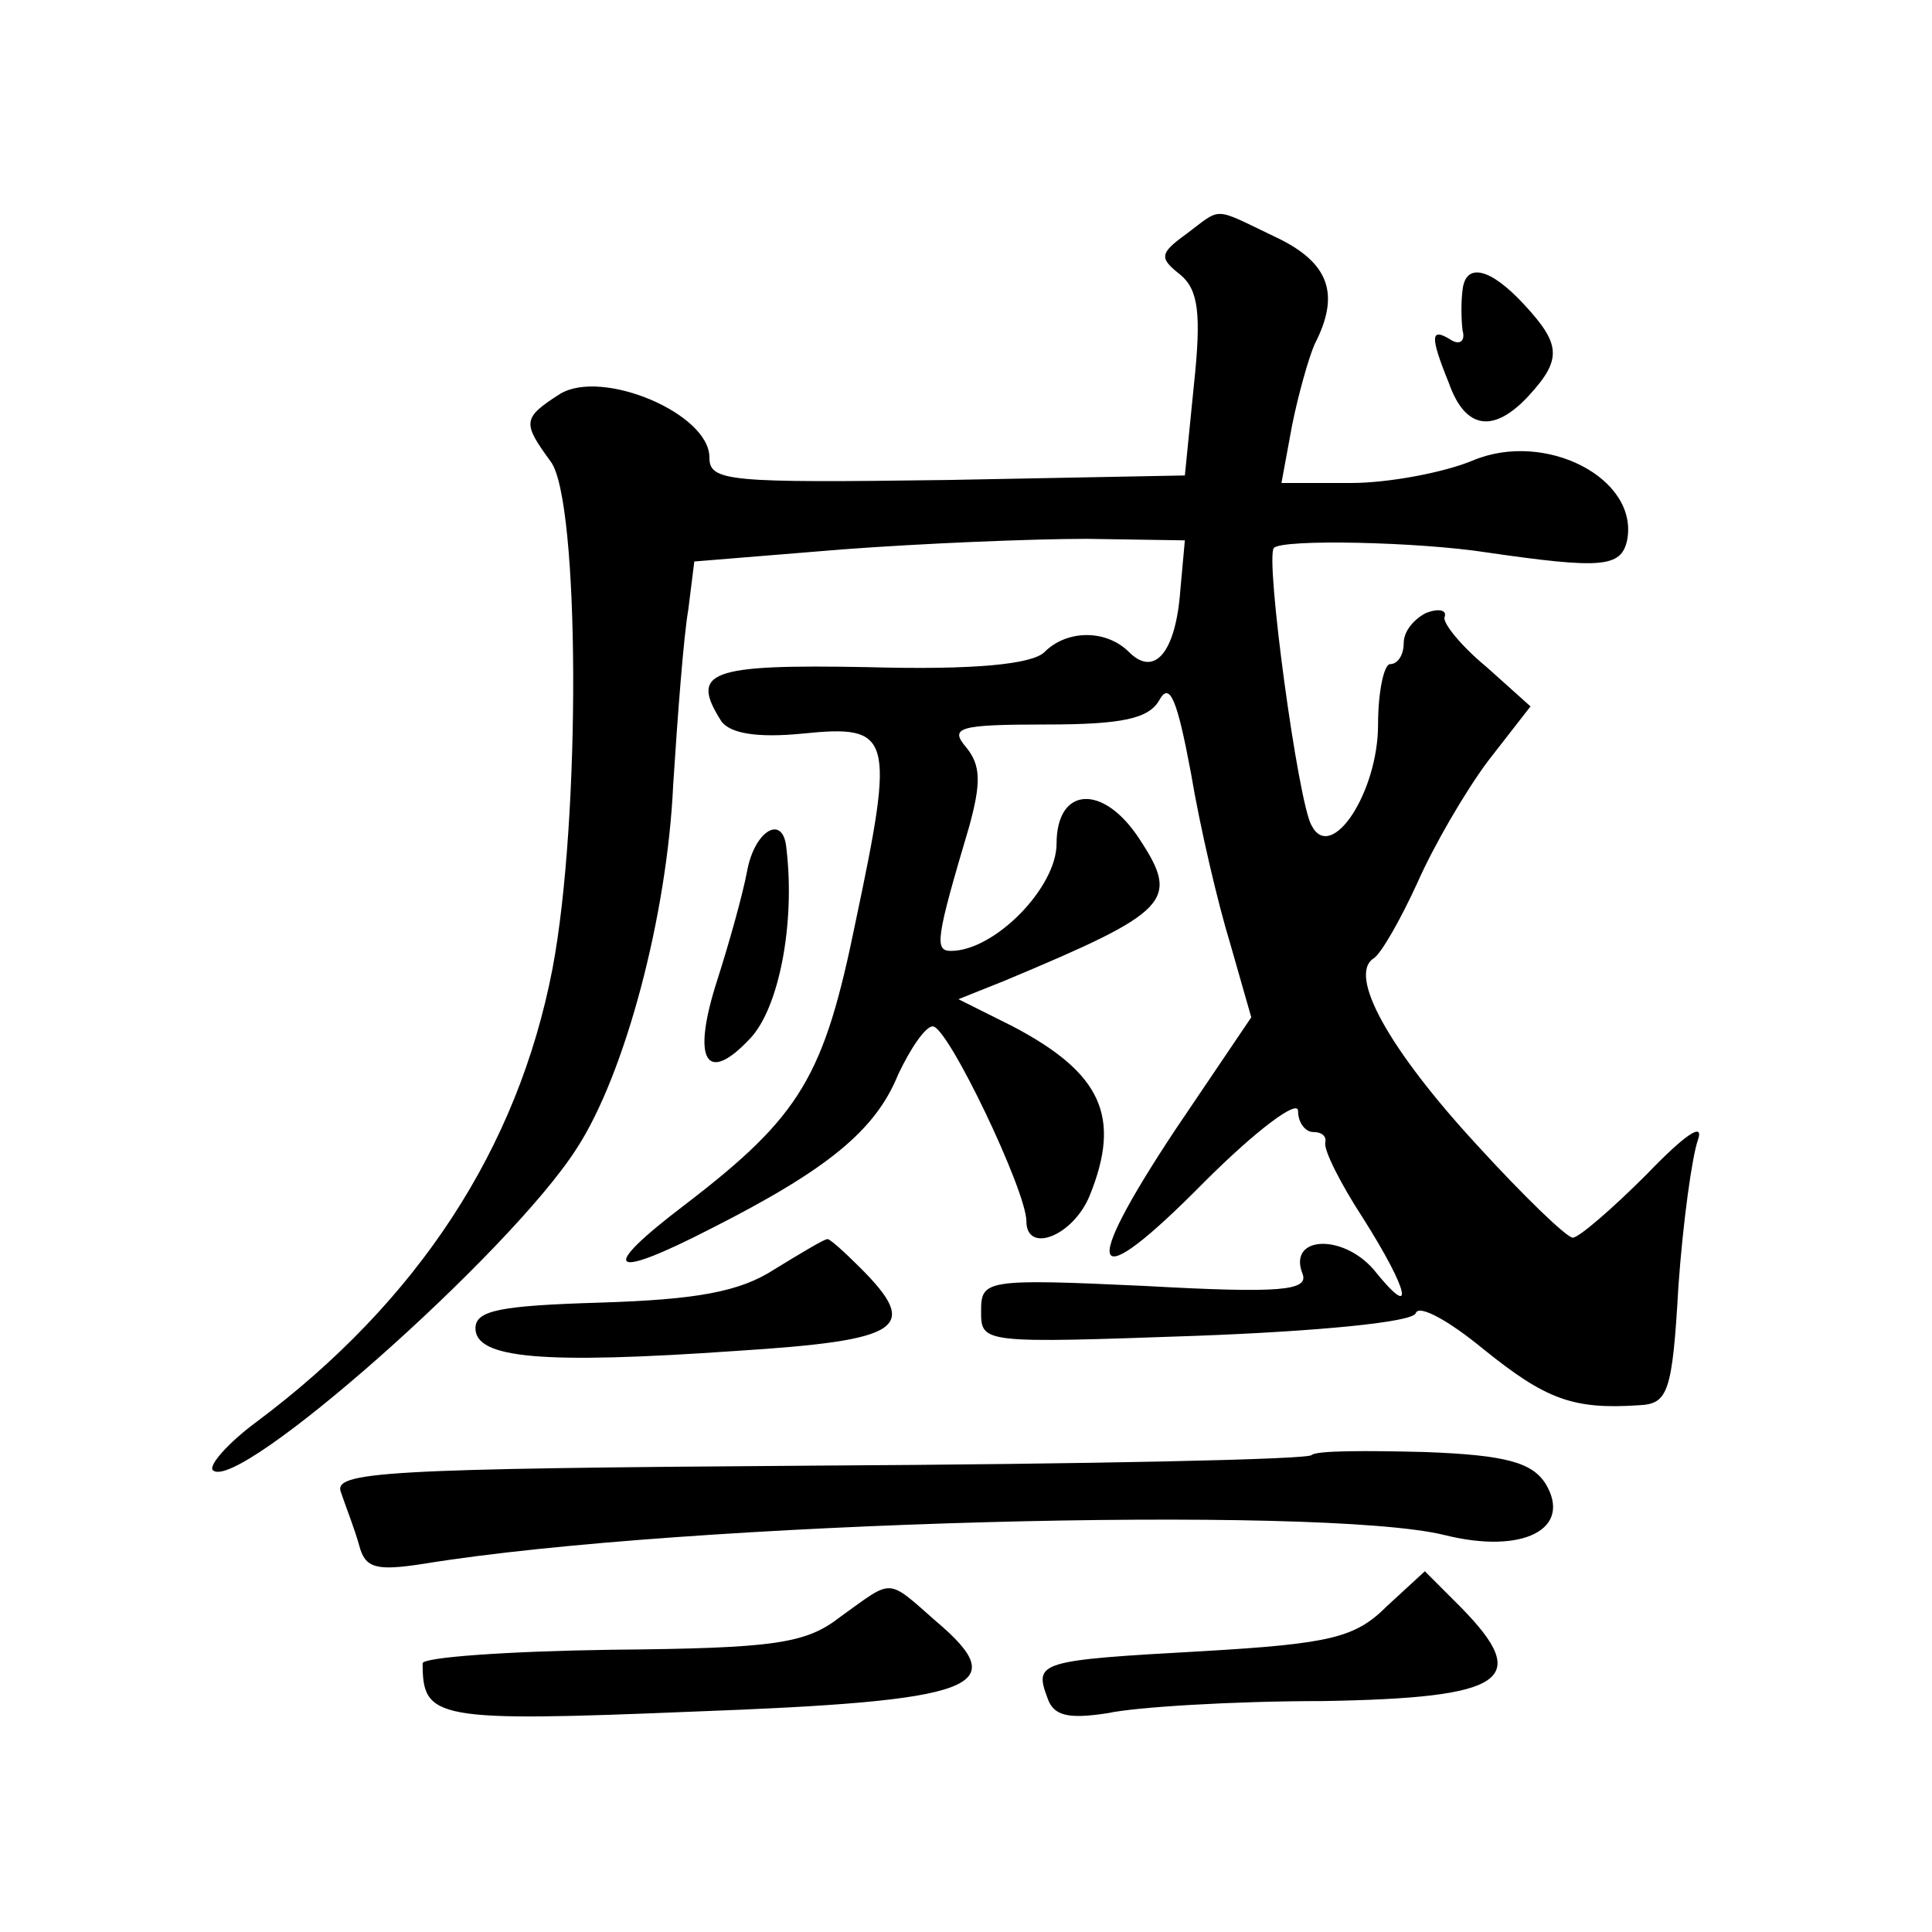
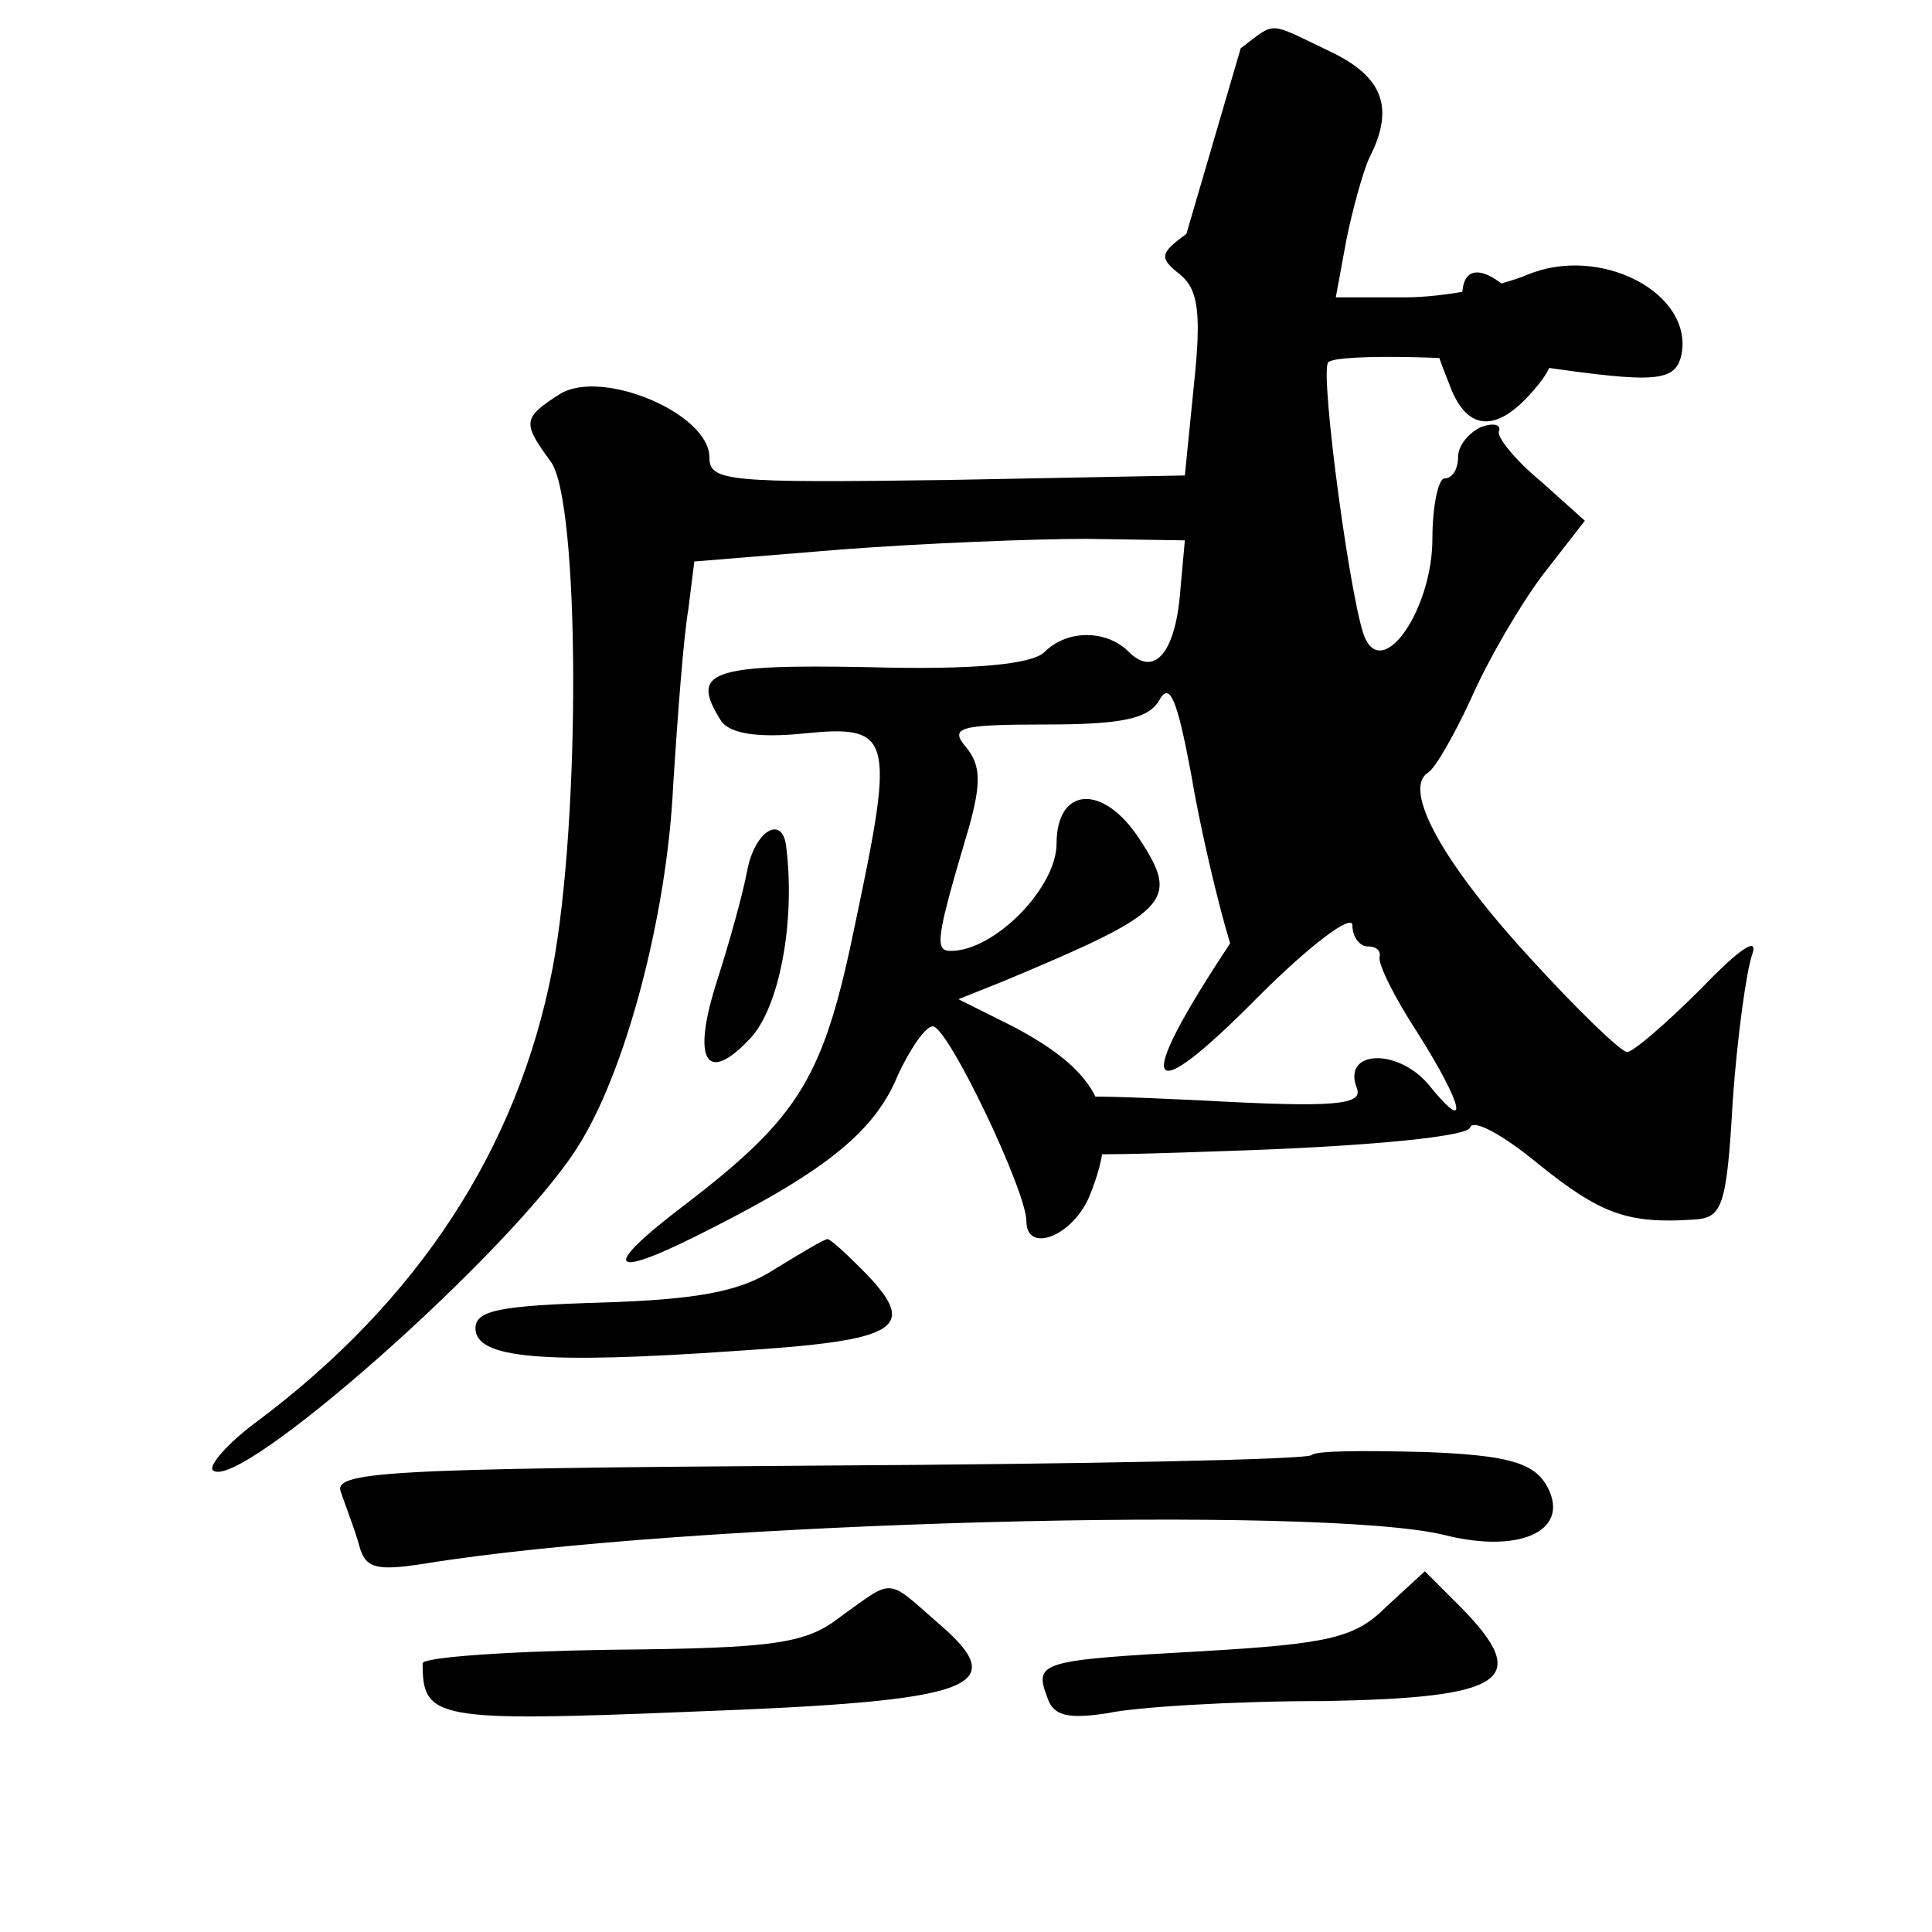
<svg xmlns="http://www.w3.org/2000/svg" version="1.0" width="128pt" height="128pt" viewBox="0 0 128 128" preserveAspectRatio="xMidYMid meet">
  <g transform="translate(0,128) scale(0.1,-0.1)" fill="#0" stroke="none">
-     <path d="M786 1125 c-18 -13 -18 -16 -4 -27 12 -10 14 -26 9 -73 l-6 -60 -157 -3 c-146 -2 -158 -1 -158 15 0 29 -71 59 -99 42 -25 -16 -25 -19 -6 -45 19 -26 20 -236 1 -336 -23 -119 -89 -220 -196 -300 -19 -14 -32 -29 -29 -32 16 -16 197 144 241 213 32 49 60 154 64 241 3 47 7 99 10 116 l4 32 98 8 c53 4 126 7 162 7 l65 -1 -3 -33 c-3 -41 -17 -58 -34 -41 -15 15 -41 15 -56 0 -8 -8 -46 -12 -117 -10 -106 2 -118 -3 -97 -36 6 -8 24 -11 54 -8 59 6 61 -1 35 -124 -21 -103 -36 -129 -113 -188 -58 -44 -51 -51 17 -16 77 39 109 65 124 102 8 17 18 32 23 32 10 0 62 -109 62 -129 0 -22 31 -10 42 17 21 52 8 81 -51 112 l-36 18 30 12 c110 46 117 53 90 94 -24 37 -55 35 -55 -3 0 -29 -41 -71 -70 -71 -11 0 -10 8 12 82 8 29 8 41 -2 53 -11 13 -5 15 53 15 51 0 68 4 75 16 7 13 12 0 21 -48 6 -36 18 -87 26 -113 l14 -49 -50 -74 c-65 -98 -57 -112 19 -35 34 34 62 55 62 47 0 -8 5 -14 10 -14 6 0 9 -3 8 -7 -1 -5 10 -27 25 -50 31 -49 35 -69 7 -34 -21 24 -57 22 -47 -3 4 -11 -14 -13 -104 -8 -107 5 -109 4 -109 -17 0 -21 1 -21 143 -16 80 3 143 9 145 15 2 6 22 -5 45 -24 41 -33 59 -40 103 -37 19 1 22 8 26 79 3 42 9 86 13 97 4 12 -9 3 -34 -23 -23 -23 -45 -42 -49 -42 -4 0 -33 28 -64 62 -58 63 -85 112 -68 123 5 3 18 26 29 50 11 25 32 61 47 81 l28 36 -29 26 c-17 14 -29 29 -28 33 2 5 -4 6 -12 3 -8 -4 -15 -12 -15 -20 0 -8 -4 -14 -9 -14 -4 0 -8 -18 -8 -40 0 -45 -31 -92 -44 -67 -9 15 -31 178 -25 184 6 6 96 4 141 -3 76 -11 89 -10 93 8 8 41 -54 73 -102 53 -19 -8 -56 -15 -81 -15 l-46 0 7 38 c4 20 11 45 15 54 17 33 10 54 -26 71 -42 20 -35 20 -59 2z M969 1088 c-1 -7 -1 -19 0 -27 2 -7 -2 -10 -8 -6 -13 8 -14 3 -1 -29 11 -31 30 -33 53 -8 22 24 21 34 -3 60 -23 25 -39 28 -41 10z M495 703 c-3 -16 -12 -48 -20 -73 -17 -53 -7 -69 22 -38 19 20 30 76 24 126 -2 23 -21 12 -26 -15z M513 439 c-23 -15 -52 -20 -115 -22 -66 -2 -83 -5 -83 -17 0 -20 44 -24 173 -15 110 7 122 15 82 55 -11 11 -21 20 -22 19 -2 0 -17 -9 -35 -20z M869 316 c-2 -3 -150 -6 -327 -7 -290 -2 -322 -4 -316 -18 3 -9 9 -24 12 -35 4 -15 11 -17 43 -12 172 28 595 39 676 19 52 -13 85 4 67 34 -9 14 -26 19 -80 21 -39 1 -72 1 -75 -2z M919 216 c-21 -21 -37 -25 -123 -30 -108 -6 -111 -7 -102 -31 4 -12 14 -14 40 -10 18 4 83 8 142 8 122 2 139 14 92 62 l-24 24 -25 -23z M557 209 c-23 -18 -43 -21 -152 -22 -69 -1 -125 -5 -125 -9 0 -37 8 -39 179 -32 189 7 213 16 161 60 -33 29 -28 28 -63 3z" />
+     <path d="M786 1125 c-18 -13 -18 -16 -4 -27 12 -10 14 -26 9 -73 l-6 -60 -157 -3 c-146 -2 -158 -1 -158 15 0 29 -71 59 -99 42 -25 -16 -25 -19 -6 -45 19 -26 20 -236 1 -336 -23 -119 -89 -220 -196 -300 -19 -14 -32 -29 -29 -32 16 -16 197 144 241 213 32 49 60 154 64 241 3 47 7 99 10 116 l4 32 98 8 c53 4 126 7 162 7 l65 -1 -3 -33 c-3 -41 -17 -58 -34 -41 -15 15 -41 15 -56 0 -8 -8 -46 -12 -117 -10 -106 2 -118 -3 -97 -36 6 -8 24 -11 54 -8 59 6 61 -1 35 -124 -21 -103 -36 -129 -113 -188 -58 -44 -51 -51 17 -16 77 39 109 65 124 102 8 17 18 32 23 32 10 0 62 -109 62 -129 0 -22 31 -10 42 17 21 52 8 81 -51 112 l-36 18 30 12 c110 46 117 53 90 94 -24 37 -55 35 -55 -3 0 -29 -41 -71 -70 -71 -11 0 -10 8 12 82 8 29 8 41 -2 53 -11 13 -5 15 53 15 51 0 68 4 75 16 7 13 12 0 21 -48 6 -36 18 -87 26 -113 c-65 -98 -57 -112 19 -35 34 34 62 55 62 47 0 -8 5 -14 10 -14 6 0 9 -3 8 -7 -1 -5 10 -27 25 -50 31 -49 35 -69 7 -34 -21 24 -57 22 -47 -3 4 -11 -14 -13 -104 -8 -107 5 -109 4 -109 -17 0 -21 1 -21 143 -16 80 3 143 9 145 15 2 6 22 -5 45 -24 41 -33 59 -40 103 -37 19 1 22 8 26 79 3 42 9 86 13 97 4 12 -9 3 -34 -23 -23 -23 -45 -42 -49 -42 -4 0 -33 28 -64 62 -58 63 -85 112 -68 123 5 3 18 26 29 50 11 25 32 61 47 81 l28 36 -29 26 c-17 14 -29 29 -28 33 2 5 -4 6 -12 3 -8 -4 -15 -12 -15 -20 0 -8 -4 -14 -9 -14 -4 0 -8 -18 -8 -40 0 -45 -31 -92 -44 -67 -9 15 -31 178 -25 184 6 6 96 4 141 -3 76 -11 89 -10 93 8 8 41 -54 73 -102 53 -19 -8 -56 -15 -81 -15 l-46 0 7 38 c4 20 11 45 15 54 17 33 10 54 -26 71 -42 20 -35 20 -59 2z M969 1088 c-1 -7 -1 -19 0 -27 2 -7 -2 -10 -8 -6 -13 8 -14 3 -1 -29 11 -31 30 -33 53 -8 22 24 21 34 -3 60 -23 25 -39 28 -41 10z M495 703 c-3 -16 -12 -48 -20 -73 -17 -53 -7 -69 22 -38 19 20 30 76 24 126 -2 23 -21 12 -26 -15z M513 439 c-23 -15 -52 -20 -115 -22 -66 -2 -83 -5 -83 -17 0 -20 44 -24 173 -15 110 7 122 15 82 55 -11 11 -21 20 -22 19 -2 0 -17 -9 -35 -20z M869 316 c-2 -3 -150 -6 -327 -7 -290 -2 -322 -4 -316 -18 3 -9 9 -24 12 -35 4 -15 11 -17 43 -12 172 28 595 39 676 19 52 -13 85 4 67 34 -9 14 -26 19 -80 21 -39 1 -72 1 -75 -2z M919 216 c-21 -21 -37 -25 -123 -30 -108 -6 -111 -7 -102 -31 4 -12 14 -14 40 -10 18 4 83 8 142 8 122 2 139 14 92 62 l-24 24 -25 -23z M557 209 c-23 -18 -43 -21 -152 -22 -69 -1 -125 -5 -125 -9 0 -37 8 -39 179 -32 189 7 213 16 161 60 -33 29 -28 28 -63 3z" />
  </g>
</svg>